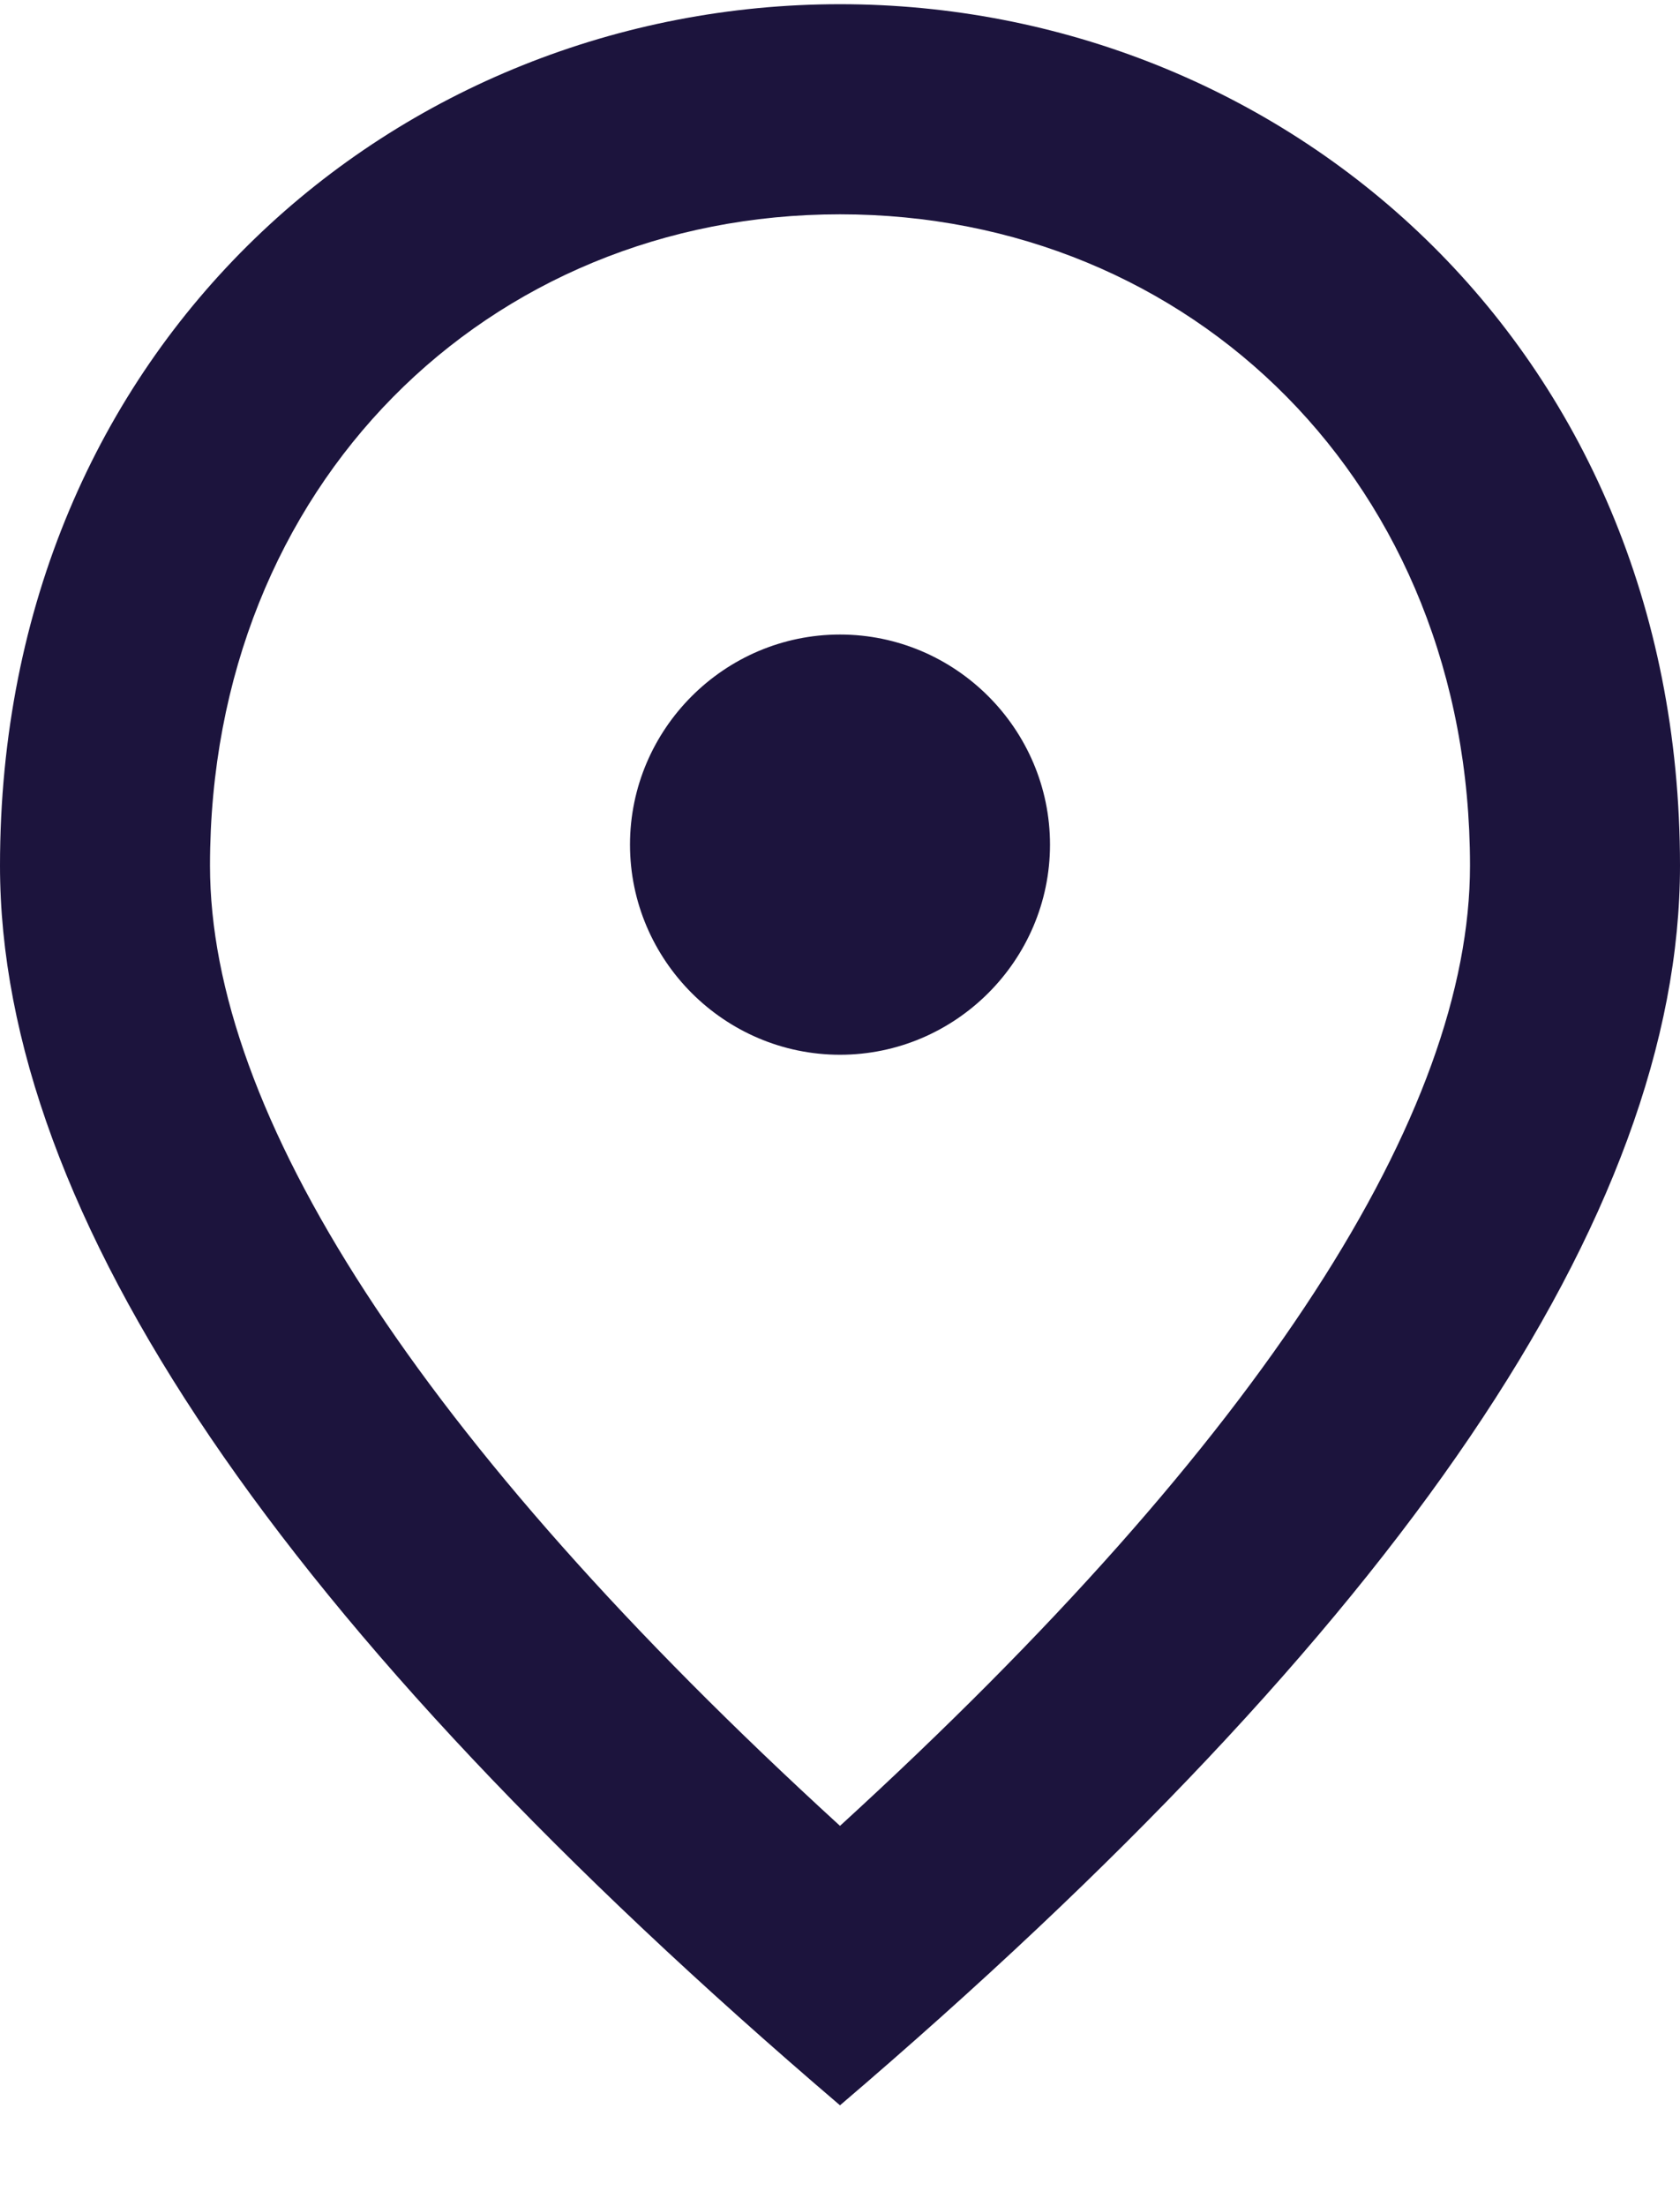
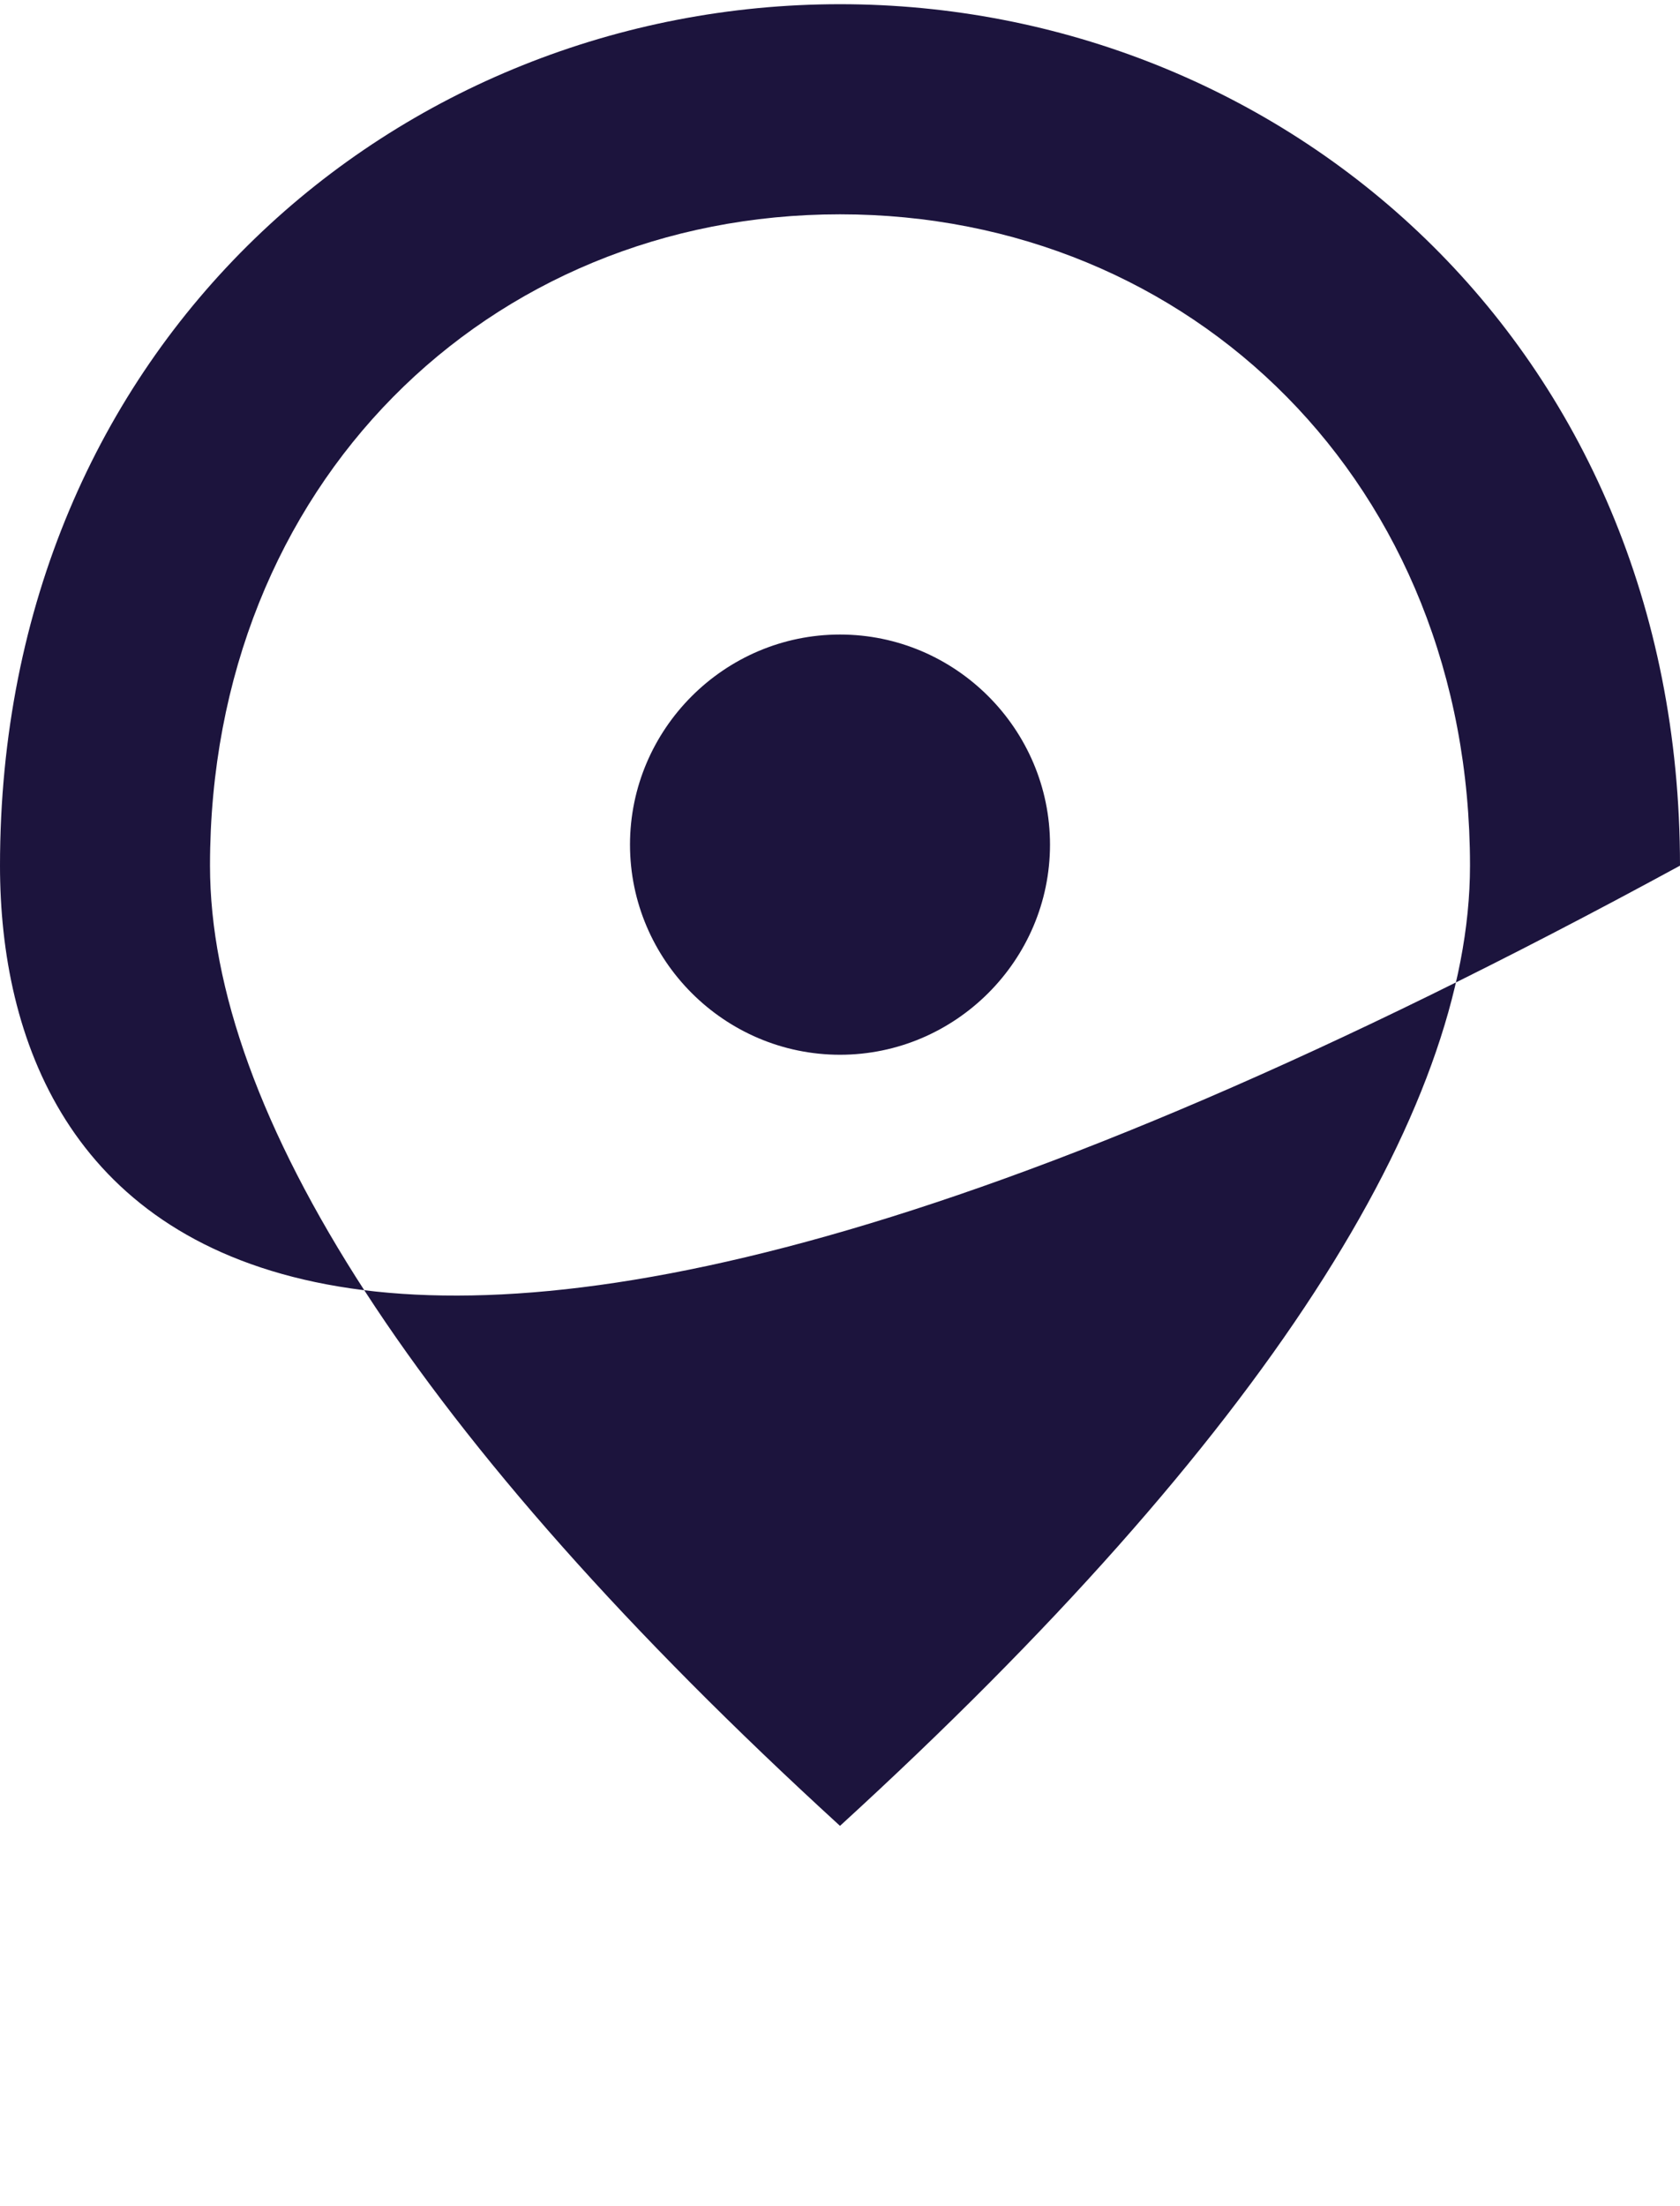
<svg xmlns="http://www.w3.org/2000/svg" width="16" height="21" viewBox="0 0 16 21" fill="none">
-   <path id="Vector" d="M8 10.04C6.9 10.04 6 9.14 6 8.04C6 6.94 6.9 6.04 8 6.04C9.1 6.04 10 6.94 10 8.04C10 9.14 9.1 10.04 8 10.04ZM14 8.24C14 4.61 11.35 2.04 8 2.04C4.65 2.04 2 4.61 2 8.24C2 10.58 3.95 13.68 8 17.38C12.05 13.68 14 10.58 14 8.24ZM8 0.04C12.2 0.04 16 3.26 16 8.24C16 11.56 13.33 15.49 8 20.04C2.67 15.49 0 11.56 0 8.24C0 3.26 3.8 0.04 8 0.04Z" fill="#1C143D" />
+   <path id="Vector" d="M8 10.04C6.9 10.04 6 9.14 6 8.04C6 6.94 6.9 6.04 8 6.04C9.1 6.04 10 6.94 10 8.04C10 9.14 9.1 10.04 8 10.04ZM14 8.24C14 4.61 11.35 2.04 8 2.04C4.65 2.04 2 4.61 2 8.24C2 10.58 3.95 13.68 8 17.38C12.05 13.68 14 10.58 14 8.24ZM8 0.04C12.2 0.04 16 3.26 16 8.24C2.67 15.49 0 11.56 0 8.24C0 3.26 3.8 0.04 8 0.04Z" fill="#1C143D" />
</svg>